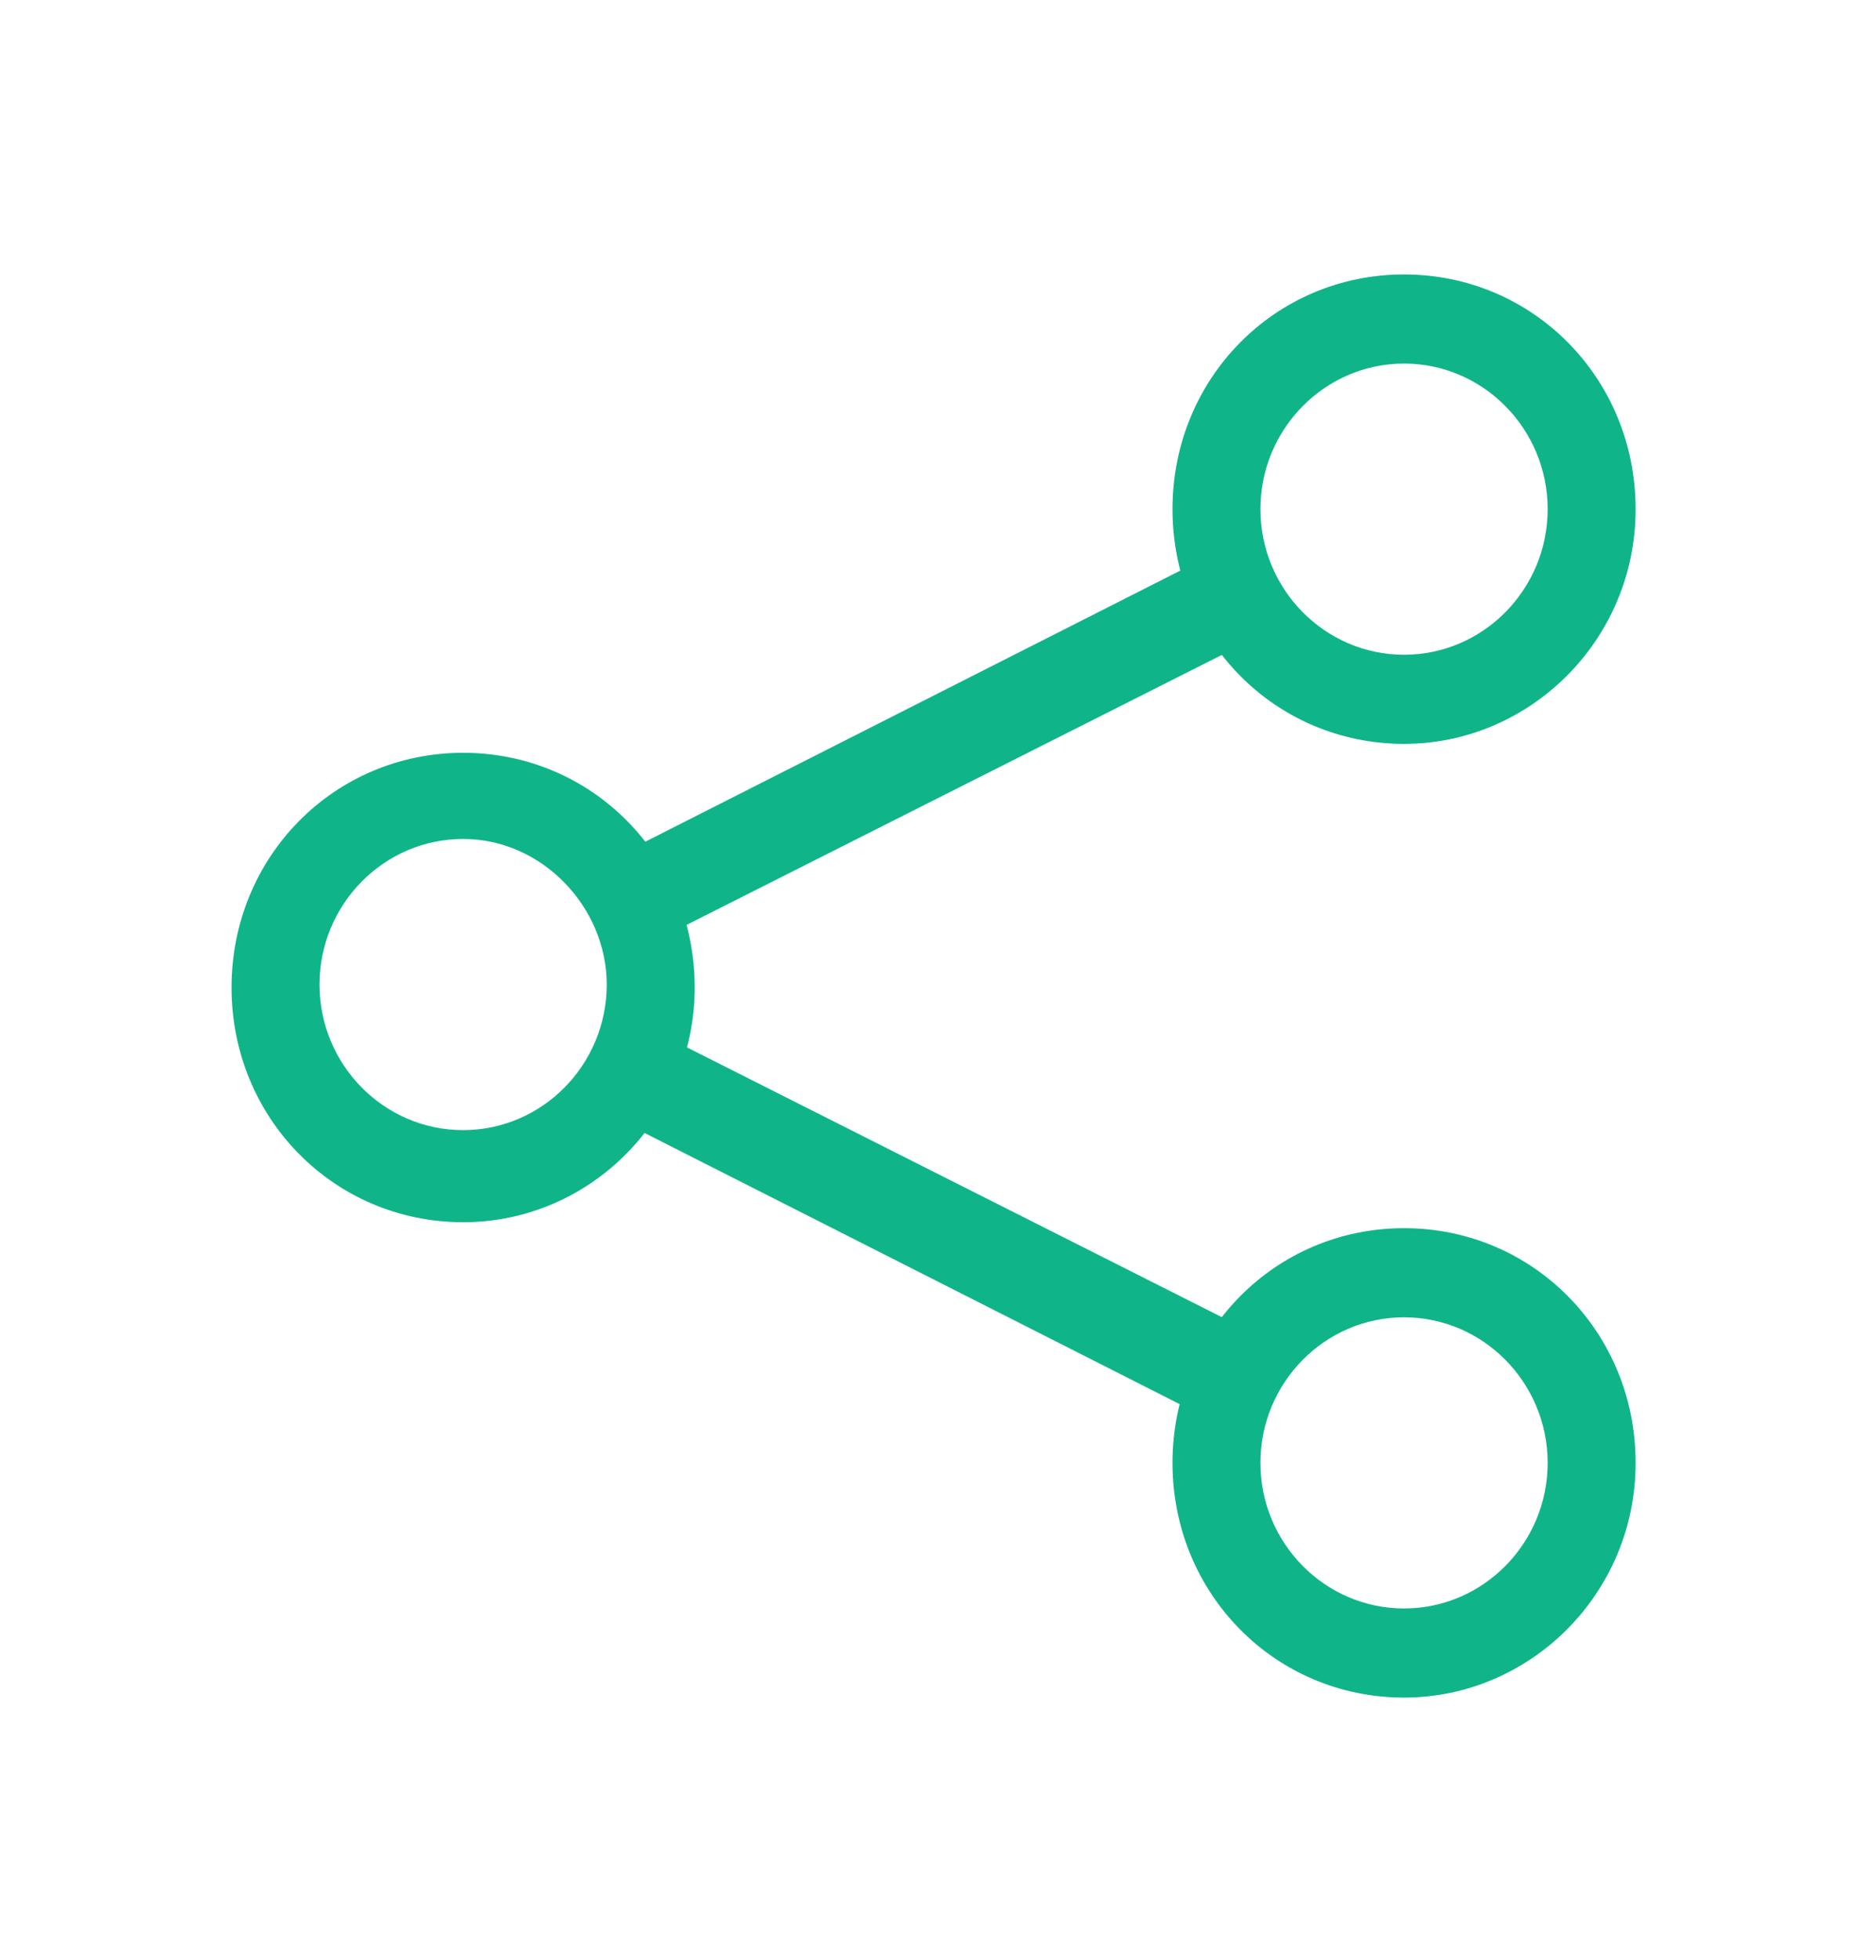
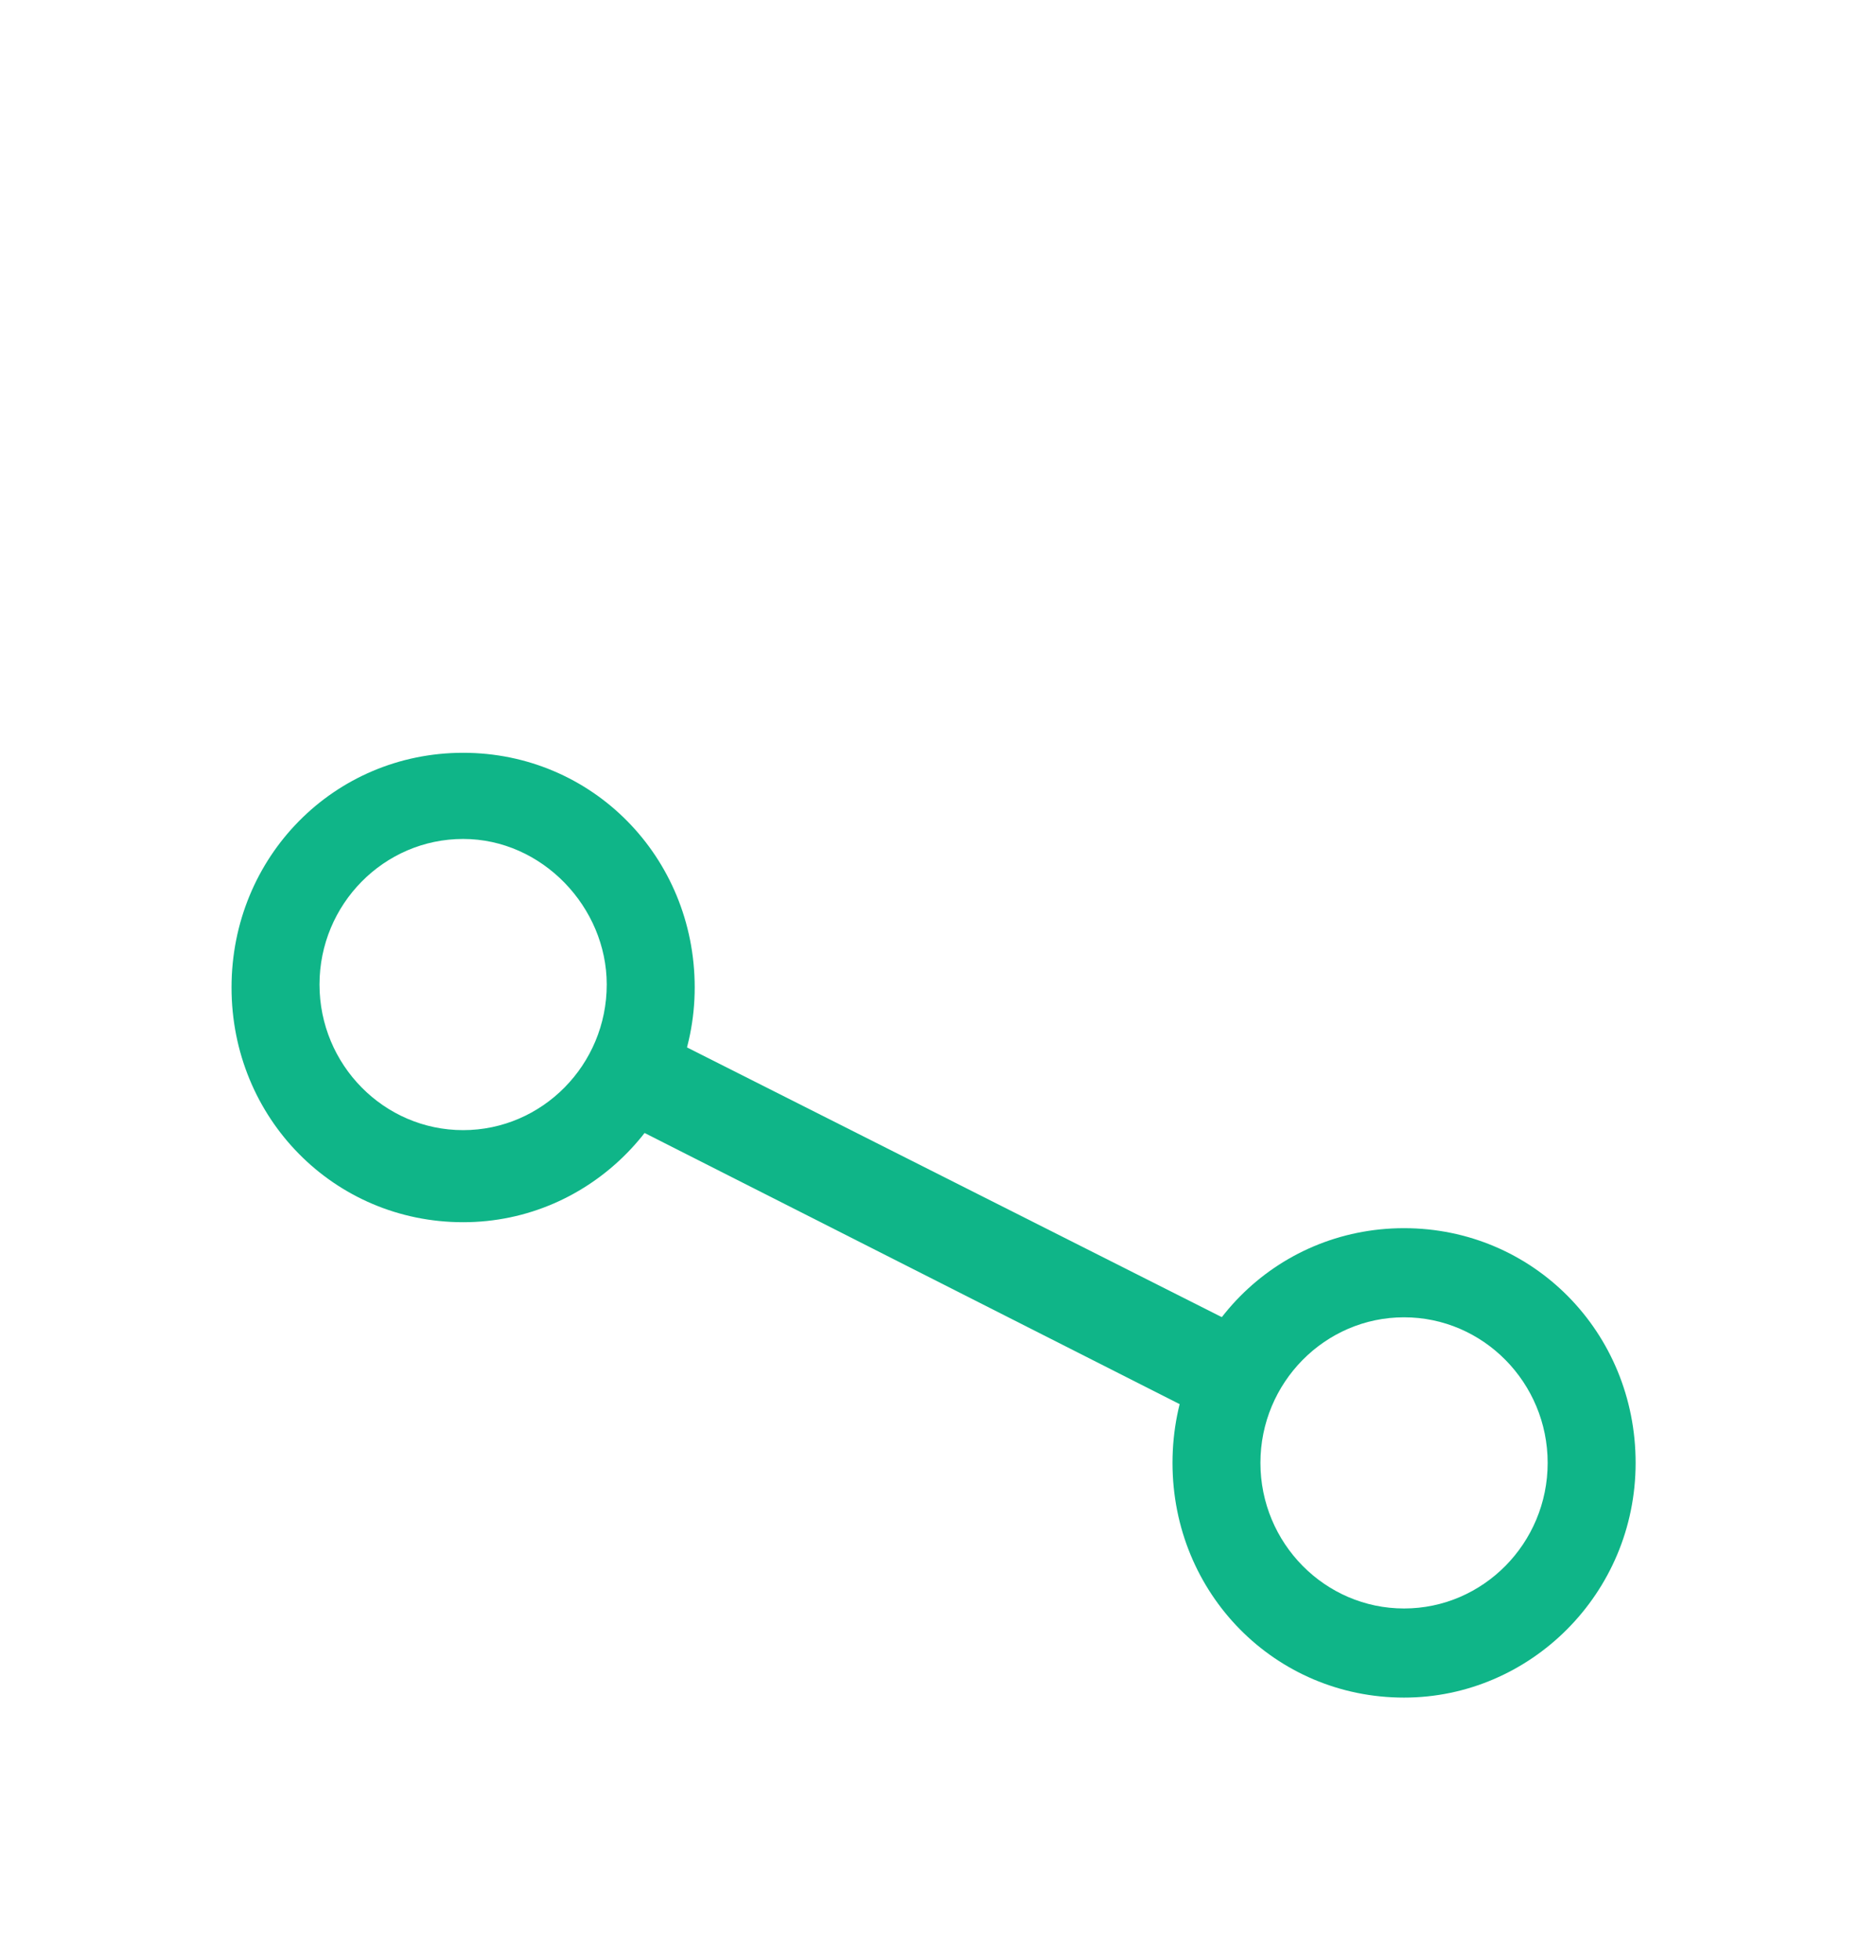
<svg xmlns="http://www.w3.org/2000/svg" width="45" height="47" viewBox="0 0 45 47" fill="none">
  <path d="M11.109 29.307C8.015 29.307 5.554 26.814 5.554 23.679C5.554 20.544 8.015 18.051 11.109 18.051C14.203 18.051 16.664 20.544 16.664 23.679C16.664 26.743 14.203 29.307 11.109 29.307ZM11.109 20.117C9.21 20.117 7.664 21.684 7.664 23.608C7.664 25.532 9.21 27.099 11.109 27.099C13.007 27.099 14.554 25.532 14.554 23.608C14.554 21.756 13.007 20.117 11.109 20.117Z" fill="#0FB588" />
-   <path d="M33.679 17.837C30.585 17.837 28.125 15.344 28.125 12.209C28.125 9.074 30.585 6.581 33.679 6.581C36.773 6.581 39.234 9.074 39.234 12.209C39.234 15.344 36.703 17.837 33.679 17.837ZM33.679 8.718C31.781 8.718 30.234 10.285 30.234 12.209C30.234 14.133 31.781 15.7 33.679 15.7C35.578 15.7 37.124 14.133 37.124 12.209C37.124 10.285 35.578 8.718 33.679 8.718Z" fill="#0FB588" />
  <path d="M33.679 40.706C30.585 40.706 28.125 38.213 28.125 35.078C28.125 31.943 30.585 29.45 33.679 29.45C36.773 29.45 39.234 31.943 39.234 35.078C39.234 38.213 36.703 40.706 33.679 40.706ZM33.679 31.587C31.781 31.587 30.234 33.155 30.234 35.078C30.234 37.002 31.781 38.569 33.679 38.569C35.578 38.569 37.124 37.002 37.124 35.078C37.124 33.155 35.578 31.587 33.679 31.587Z" fill="#0FB588" />
  <path d="M29.109 34.081L14.624 26.743L15.609 24.677L30.164 32.015L29.109 34.081Z" fill="#0FB588" />
-   <path d="M15.609 22.611L14.624 20.616L29.109 13.278L30.164 15.273L15.609 22.611Z" fill="#0FB588" />
</svg>